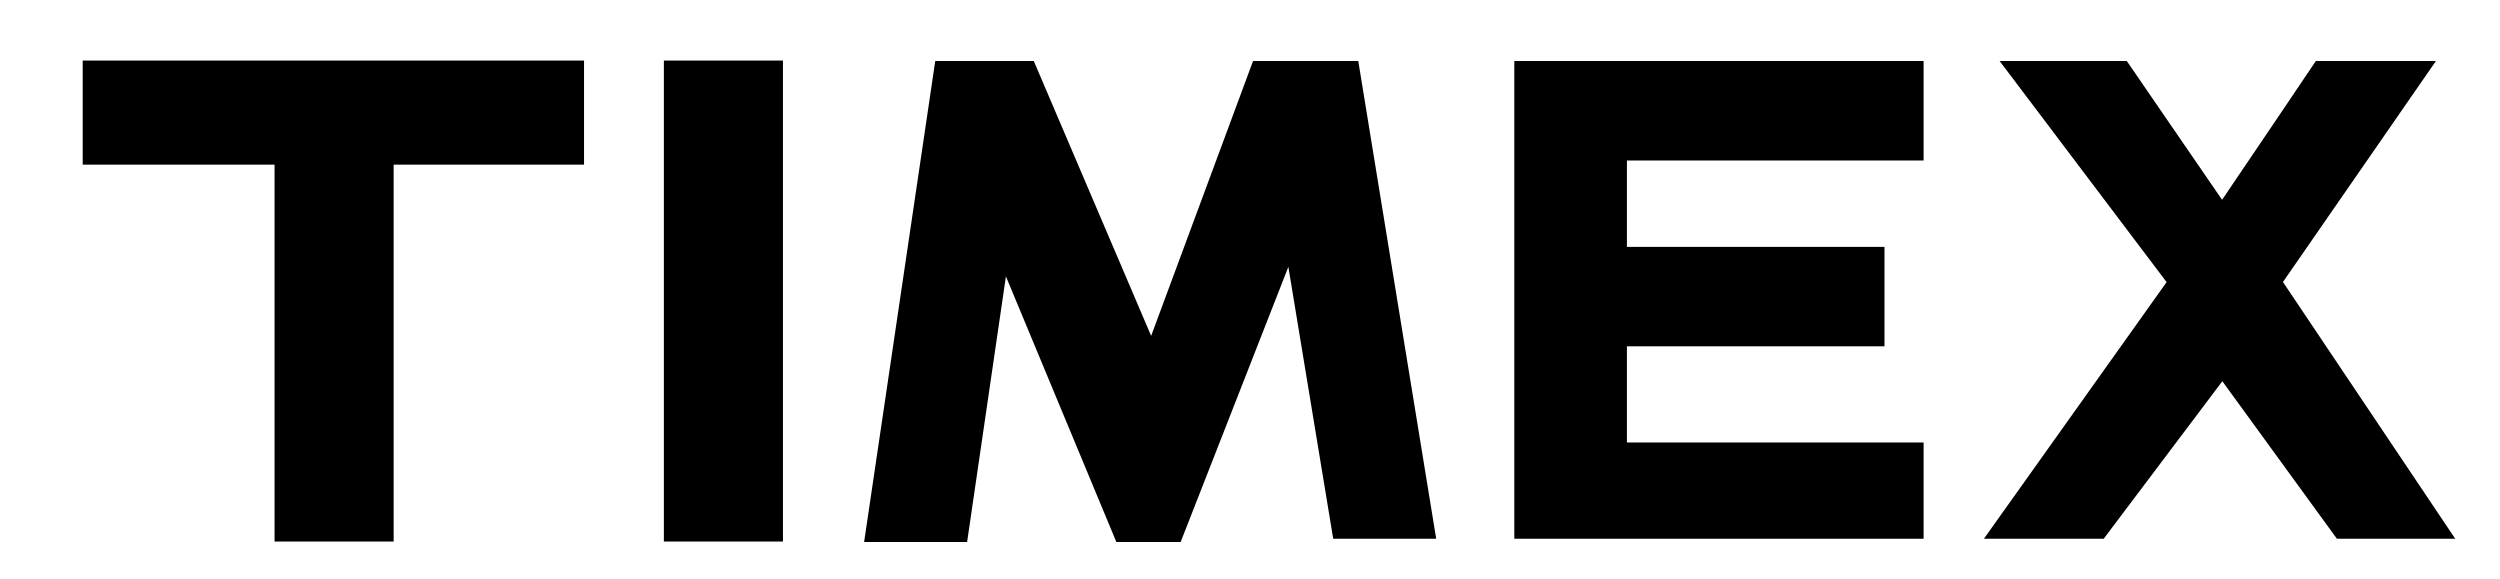
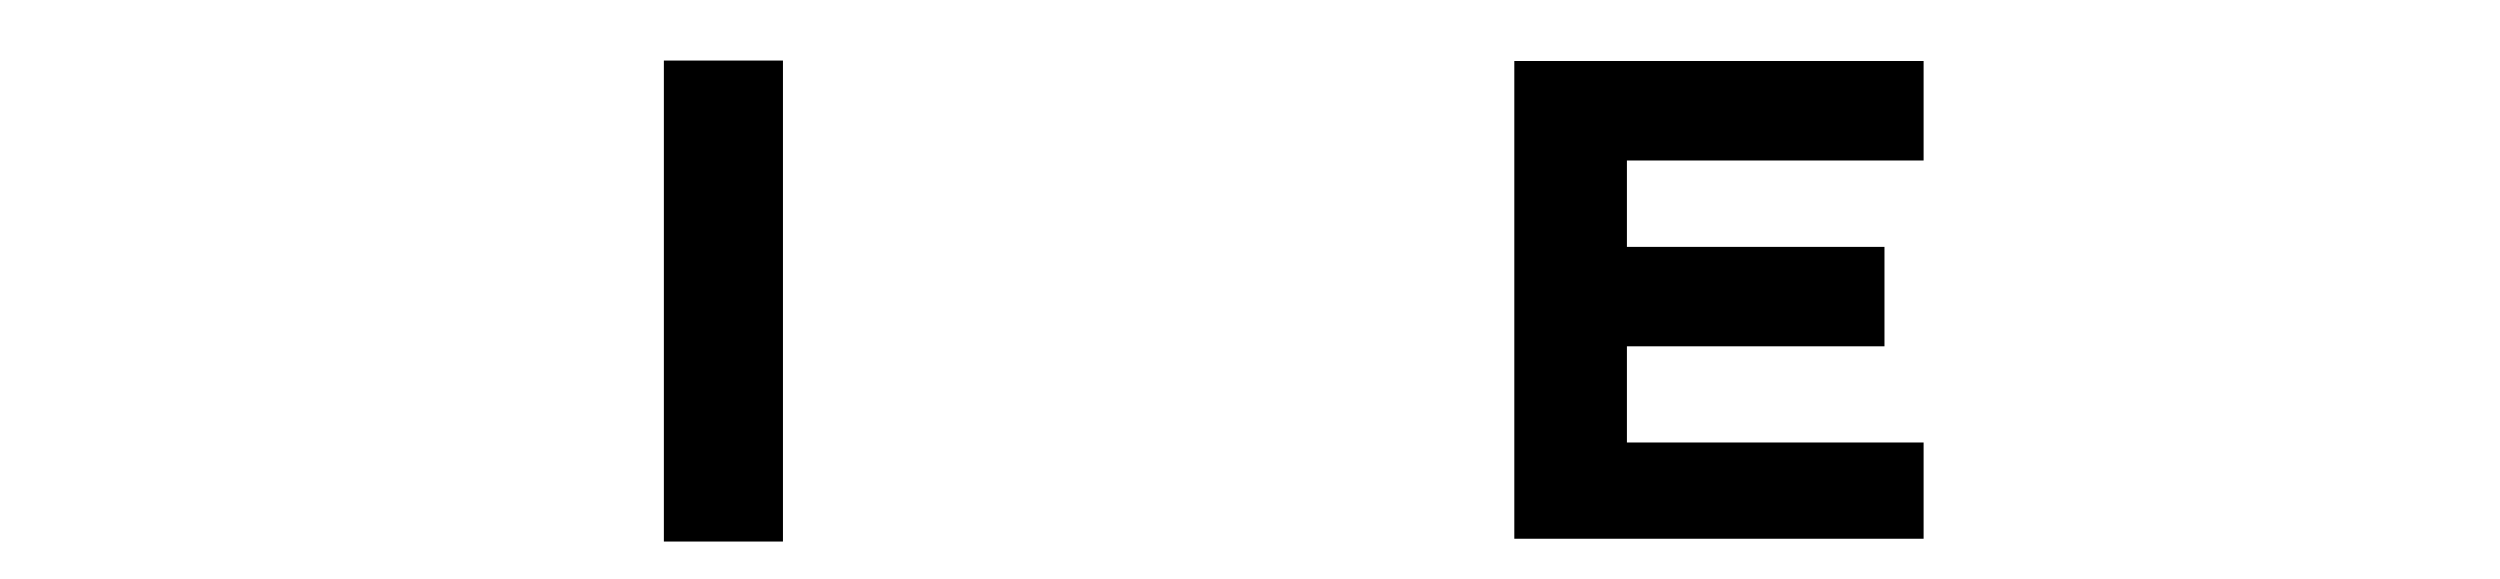
<svg xmlns="http://www.w3.org/2000/svg" version="1.1" id="Layer_1" x="0px" y="0px" viewBox="0 0 393 91" style="enable-background:new 0 0 393 91;" xml:space="preserve">
  <g>
    <g>
      <rect x="104.36" y="9.52" width="18.72" height="75.61" />
-       <polyline points="213.52,9.59 196.98,9.59 180.96,52.8 162.51,9.59 147.02,9.59 135.84,85.2 152.03,85.2 158.13,43.45     175.49,85.2 185.6,85.2 202.53,41.95 209.58,84.69 225.77,84.69 213.52,9.59   " />
      <polyline points="238.05,9.59 238.05,84.69 302.39,84.69 302.39,69.56 255.75,69.56 255.75,54.44 296.24,54.44 296.24,38.81     255.75,38.81 255.75,25.23 302.39,25.23 302.39,9.59 238.05,9.59   " />
-       <path d="M358.88,44.33l24.05-34.74h-18.88c0,0-8.72,12.97-14.74,21.82L334.33,9.59h-19.99l26.25,34.76l-28.72,40.34h18.83    l18.65-24.76l18.01,24.76h18.6L358.88,44.33" />
-       <polyline points="13,9.52 13,25.88 43.16,25.88 43.16,85.13 61.88,85.13 61.88,25.88 91.81,25.88 91.81,9.52 13,9.52   " />
    </g>
  </g>
</svg>